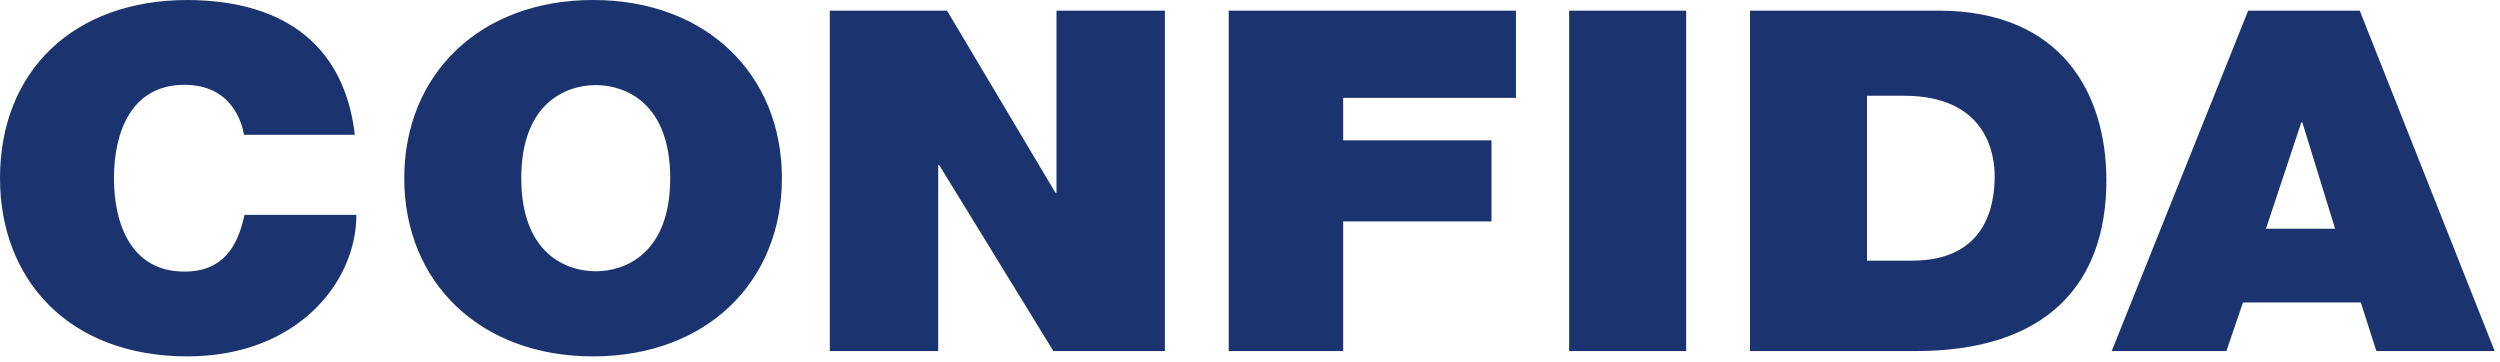
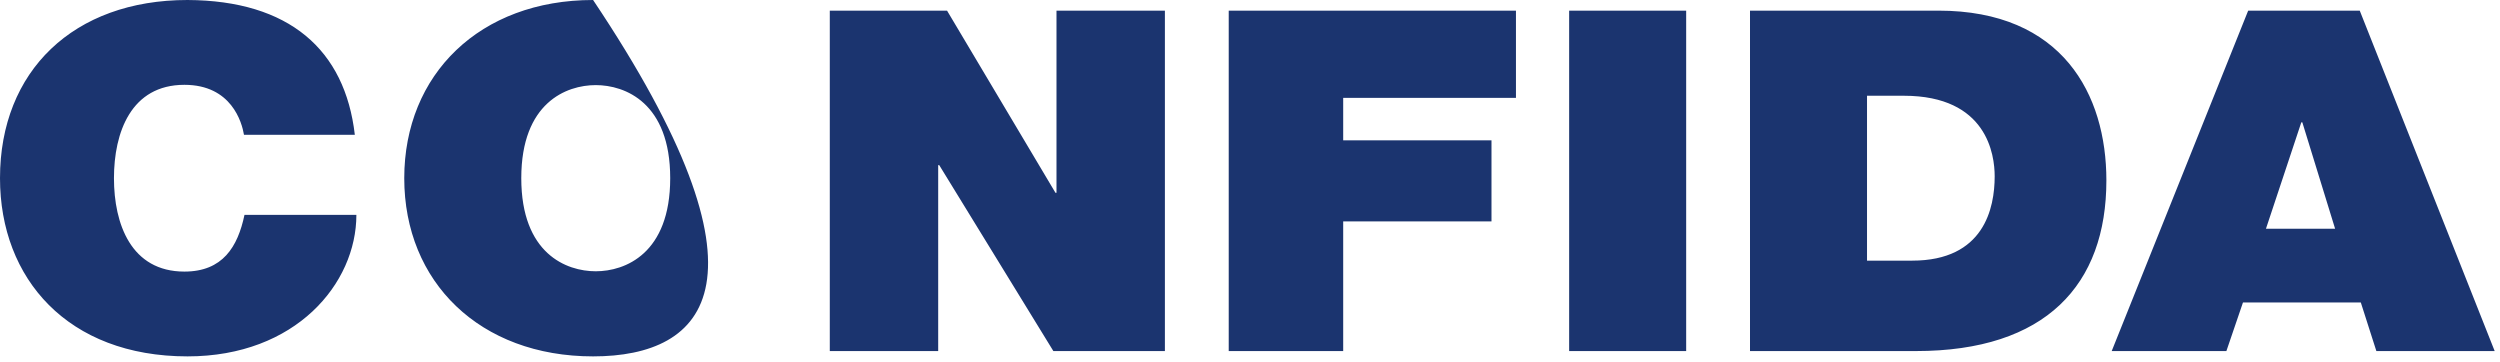
<svg xmlns="http://www.w3.org/2000/svg" width="235px" height="34px" viewBox="0 0 235 34" version="1.1">
  <title>icn/logo blau</title>
  <desc>Created with Sketch.</desc>
  <g id="icn/logo-blau" stroke="none" stroke-width="1" fill="none" fill-rule="evenodd">
-     <path d="M17.627,-1.77635684e-14 C27.171,0.047 32.429,4.658 33.354,12.674 L33.354,12.674 L22.935,12.674 C22.74,11.51 21.766,7.973 17.334,7.973 C12.319,7.973 10.712,12.45 10.712,16.75 C10.712,21.05 12.319,25.529 17.334,25.529 C20.938,25.529 22.35,23.2 22.982,20.198 L22.982,20.198 L33.5,20.198 C33.5,26.647 27.803,33.5 17.627,33.5 C6.379,33.5 1.91135996e-12,26.2 1.91135996e-12,16.75 C1.91135996e-12,6.674 6.915,-1.77635684e-14 17.627,-1.77635684e-14 Z M55.75,-1.24344979e-13 C66.391,-1.24344979e-13 73.5,6.987 73.5,16.751 C73.5,26.513 66.391,33.5 55.75,33.5 C45.11,33.5 38,26.513 38,16.751 C38,6.987 45.11,-1.24344979e-13 55.75,-1.24344979e-13 Z M158.5,1 L158.5,33 L147.5,33 L147.5,1 L158.5,1 Z M89.022,1 L99.213,18.121 L99.31,18.121 L99.31,1 L109.5,1 L109.5,33 L99.016,33 L88.287,15.521 L88.19,15.521 L88.19,33 L78,33 L78,1 L89.022,1 Z M142.5,1 L142.5,9.202 L126.26,9.202 L126.26,13.19 L140.2,13.19 L140.2,20.81 L126.26,20.81 L126.26,33 L115.5,33 L115.5,1 L142.5,1 Z M182.205,1 C193.88,1 198,8.888 198,16.956 C198,26.771 192.309,33 180.097,33 L180.097,33 L164.5,33 L164.5,1 Z M221.816,1 L234.5,33 L223.378,33 L221.915,28.429 L210.84,28.429 L209.28,33 L198.5,33 L211.329,1 L221.816,1 Z M56,8 C53.239,8 49,9.65 49,16.749 C49,23.848 53.239,25.5 56,25.5 C58.76,25.5 63,23.848 63,16.749 C63,9.65 58.76,8 56,8 Z M178.957,9 L175.5,9 L175.5,24.5 L179.747,24.5 C186.512,24.5 187.5,19.555 187.5,16.572 C187.5,14.567 186.807,9 178.957,9 L178.957,9 Z M216.419,11.5 L216.323,11.5 L213,21.5 L219.5,21.5 L216.419,11.5 Z" id="logo-blau" fill="#1B346F" />
+     <path d="M17.627,-1.77635684e-14 C27.171,0.047 32.429,4.658 33.354,12.674 L33.354,12.674 L22.935,12.674 C22.74,11.51 21.766,7.973 17.334,7.973 C12.319,7.973 10.712,12.45 10.712,16.75 C10.712,21.05 12.319,25.529 17.334,25.529 C20.938,25.529 22.35,23.2 22.982,20.198 L22.982,20.198 L33.5,20.198 C33.5,26.647 27.803,33.5 17.627,33.5 C6.379,33.5 1.91135996e-12,26.2 1.91135996e-12,16.75 C1.91135996e-12,6.674 6.915,-1.77635684e-14 17.627,-1.77635684e-14 Z M55.75,-1.24344979e-13 C73.5,26.513 66.391,33.5 55.75,33.5 C45.11,33.5 38,26.513 38,16.751 C38,6.987 45.11,-1.24344979e-13 55.75,-1.24344979e-13 Z M158.5,1 L158.5,33 L147.5,33 L147.5,1 L158.5,1 Z M89.022,1 L99.213,18.121 L99.31,18.121 L99.31,1 L109.5,1 L109.5,33 L99.016,33 L88.287,15.521 L88.19,15.521 L88.19,33 L78,33 L78,1 L89.022,1 Z M142.5,1 L142.5,9.202 L126.26,9.202 L126.26,13.19 L140.2,13.19 L140.2,20.81 L126.26,20.81 L126.26,33 L115.5,33 L115.5,1 L142.5,1 Z M182.205,1 C193.88,1 198,8.888 198,16.956 C198,26.771 192.309,33 180.097,33 L180.097,33 L164.5,33 L164.5,1 Z M221.816,1 L234.5,33 L223.378,33 L221.915,28.429 L210.84,28.429 L209.28,33 L198.5,33 L211.329,1 L221.816,1 Z M56,8 C53.239,8 49,9.65 49,16.749 C49,23.848 53.239,25.5 56,25.5 C58.76,25.5 63,23.848 63,16.749 C63,9.65 58.76,8 56,8 Z M178.957,9 L175.5,9 L175.5,24.5 L179.747,24.5 C186.512,24.5 187.5,19.555 187.5,16.572 C187.5,14.567 186.807,9 178.957,9 L178.957,9 Z M216.419,11.5 L216.323,11.5 L213,21.5 L219.5,21.5 L216.419,11.5 Z" id="logo-blau" fill="#1B346F" />
  </g>
</svg>